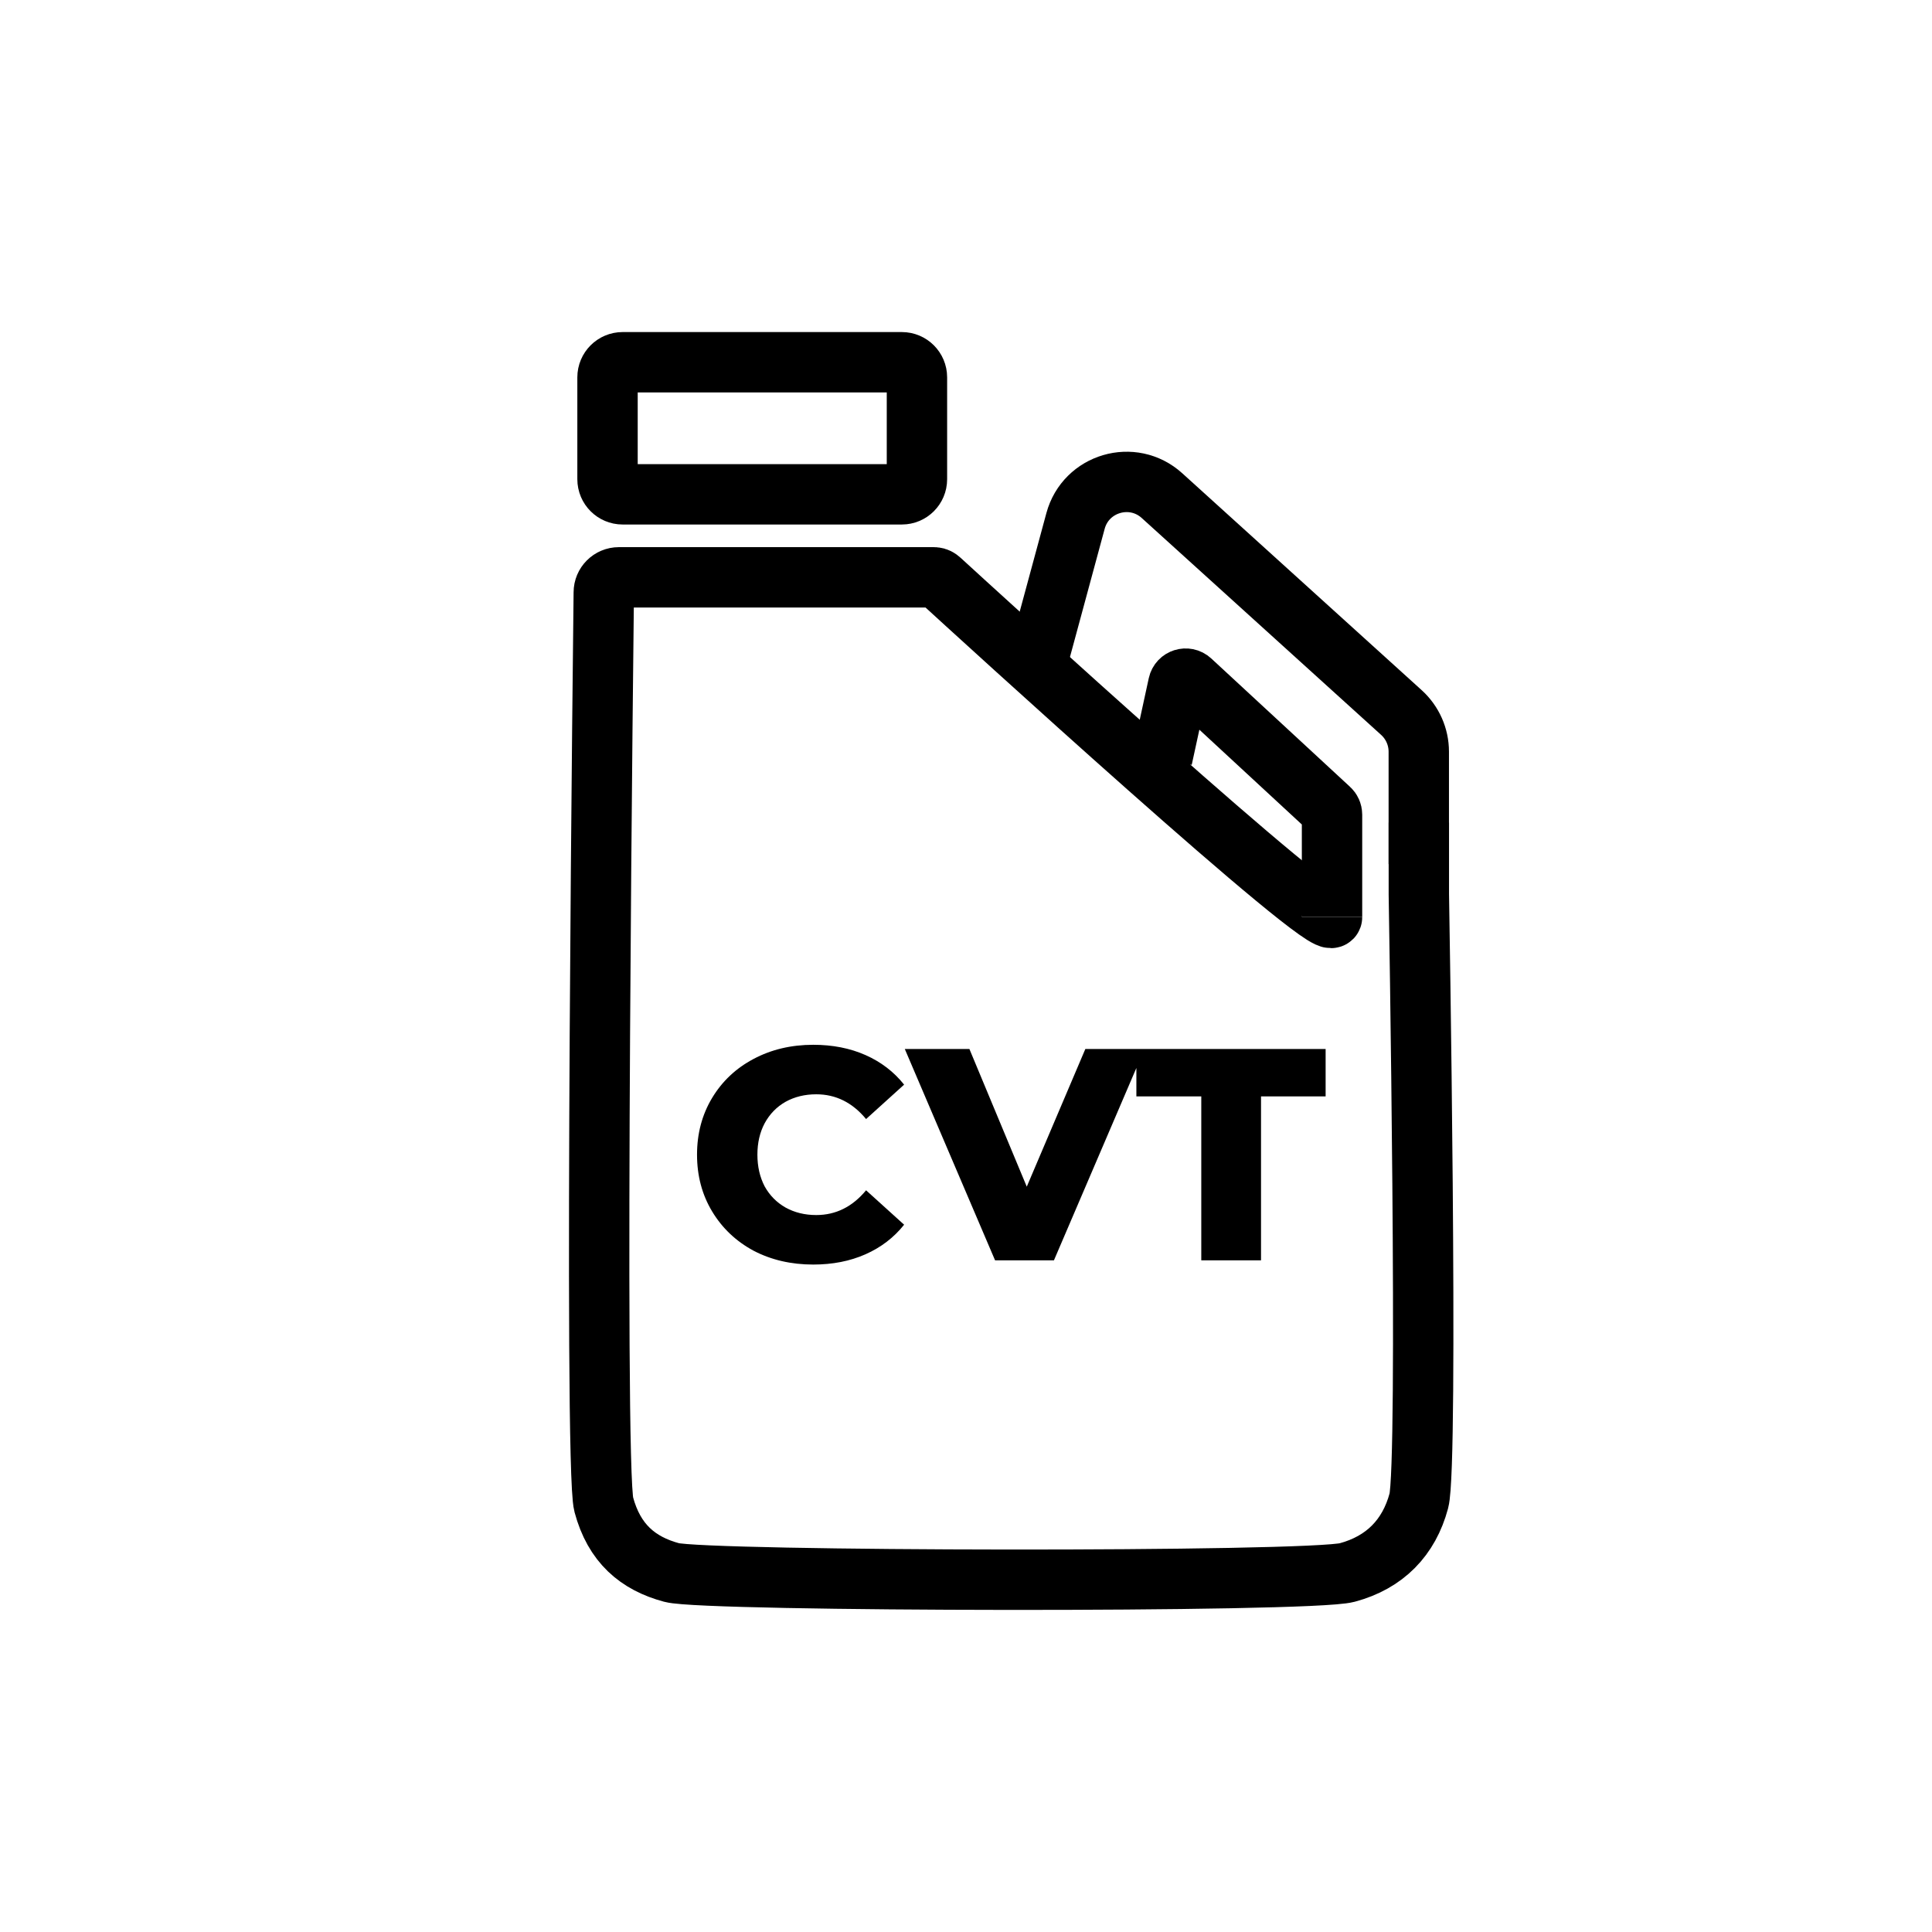
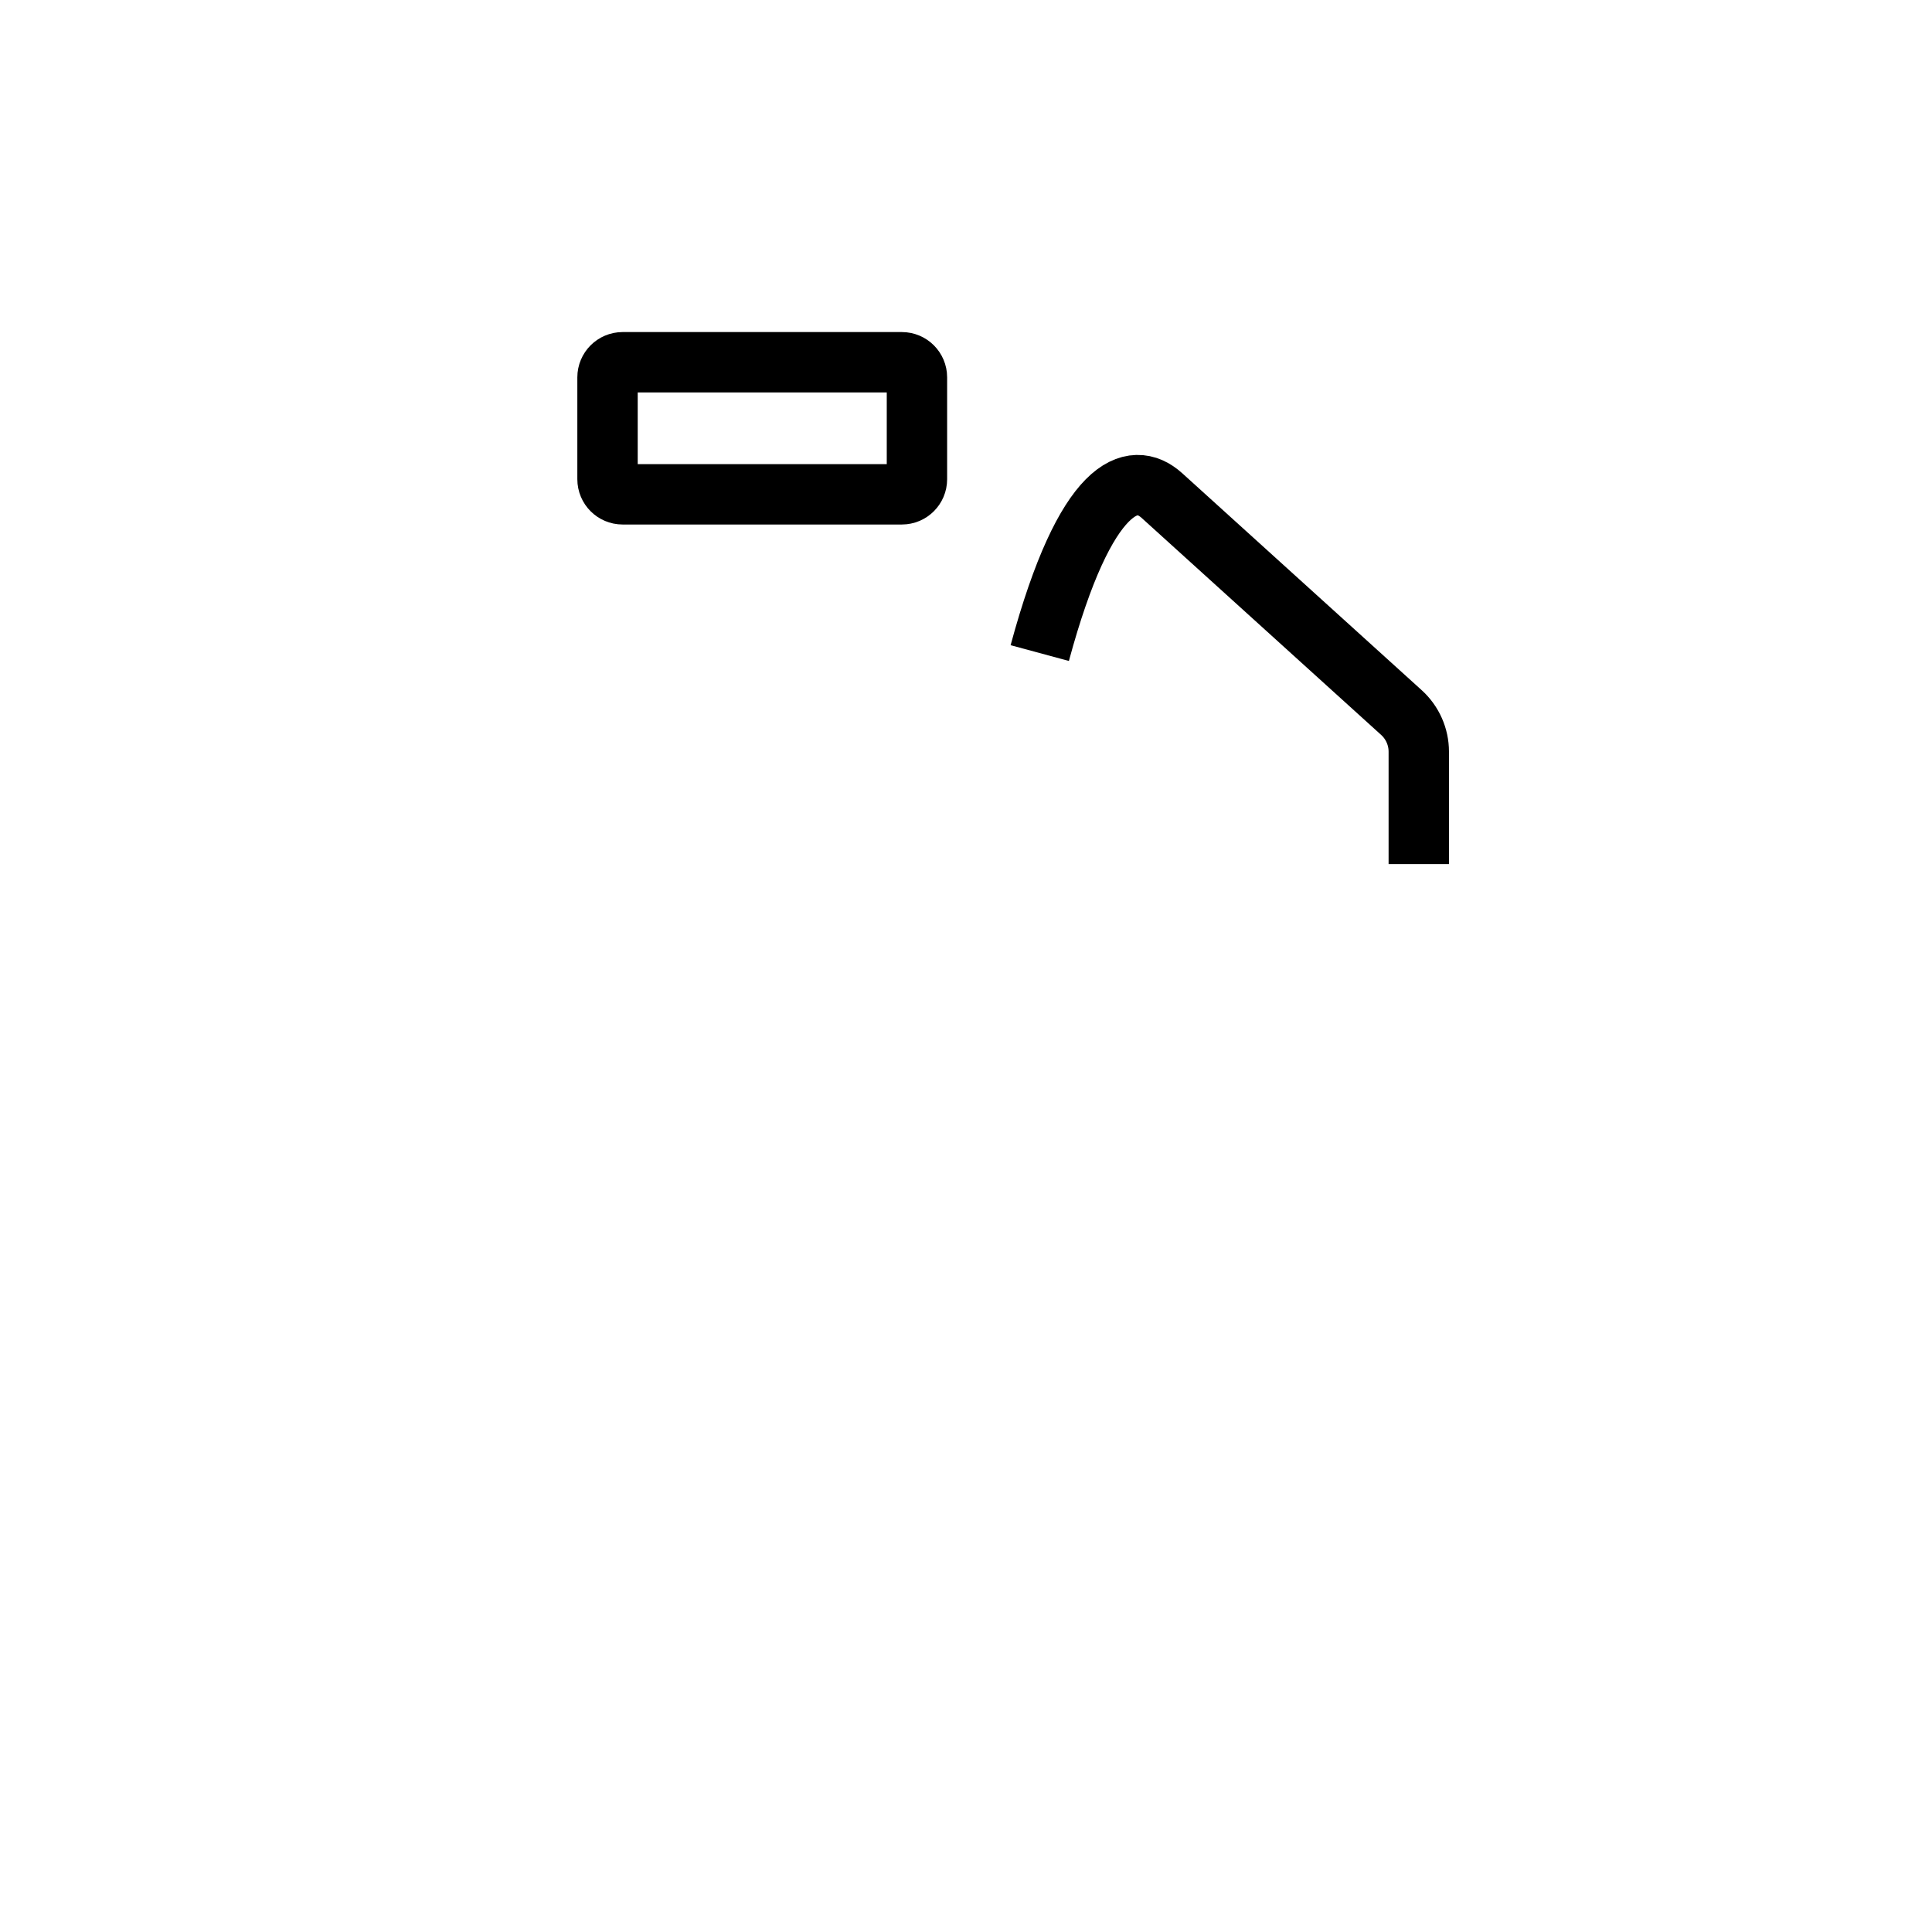
<svg xmlns="http://www.w3.org/2000/svg" width="64" height="64" viewBox="0 0 64 64" fill="none">
  <path d="M29.875 16.375H20.625C20.349 16.375 20.125 16.151 20.125 15.875V12.5C20.125 12.224 20.349 12 20.625 12H29.875C30.151 12 30.375 12.224 30.375 12.5V15.875C30.375 16.151 30.151 16.375 29.875 16.375Z" stroke="black" stroke-width="2" />
-   <path d="M34.443 21.634L35.628 17.258C35.969 15.996 37.523 15.541 38.492 16.418L46.424 23.604C46.79 23.936 46.999 24.407 46.999 24.901V28.625" stroke="black" stroke-width="2" />
-   <path d="M38.5 25.125L39.032 22.677C39.073 22.488 39.304 22.416 39.446 22.547L44.045 26.801C44.096 26.848 44.125 26.915 44.125 26.984V30.375" stroke="black" stroke-width="2" />
-   <path d="M47.001 27.25V29.625C47.001 29.625 47.327 48.5 47.001 49.717C46.675 50.934 45.876 51.757 44.626 52.092C43.376 52.427 23.375 52.393 22.251 52.092C21.126 51.79 20.345 51.125 20.001 49.842C19.657 48.559 20.001 19.625 20.001 19.625C20.001 19.349 20.224 19.125 20.501 19.125H30.927C30.938 19.125 30.948 19.125 30.958 19.126C31.034 19.131 31.091 19.165 31.147 19.216C32.213 20.192 44.126 31.091 44.126 30.375" stroke="black" stroke-width="2" />
-   <path d="M26.94 41.89C26.207 41.89 25.547 41.737 24.96 41.43C24.38 41.117 23.923 40.683 23.59 40.13C23.257 39.577 23.09 38.95 23.09 38.25C23.09 37.55 23.257 36.923 23.59 36.37C23.923 35.817 24.38 35.387 24.96 35.08C25.547 34.767 26.207 34.61 26.94 34.61C27.58 34.61 28.157 34.723 28.67 34.95C29.183 35.177 29.61 35.503 29.95 35.93L28.69 37.07C28.237 36.523 27.687 36.25 27.04 36.25C26.66 36.25 26.32 36.333 26.02 36.5C25.727 36.667 25.497 36.903 25.33 37.21C25.17 37.51 25.09 37.857 25.09 38.25C25.09 38.643 25.17 38.993 25.33 39.3C25.497 39.6 25.727 39.833 26.02 40C26.32 40.167 26.66 40.25 27.04 40.25C27.687 40.25 28.237 39.977 28.69 39.43L29.95 40.57C29.61 40.997 29.183 41.323 28.67 41.55C28.157 41.777 27.58 41.89 26.94 41.89ZM37.913 34.75L34.913 41.75H32.963L29.973 34.75H32.113L34.013 39.31L35.953 34.75H37.913ZM39.794 36.32H37.644V34.75H43.913V36.32H41.773V41.75H39.794V36.32Z" fill="black" />
+   <path d="M34.443 21.634C35.969 15.996 37.523 15.541 38.492 16.418L46.424 23.604C46.79 23.936 46.999 24.407 46.999 24.901V28.625" stroke="black" stroke-width="2" />
</svg>